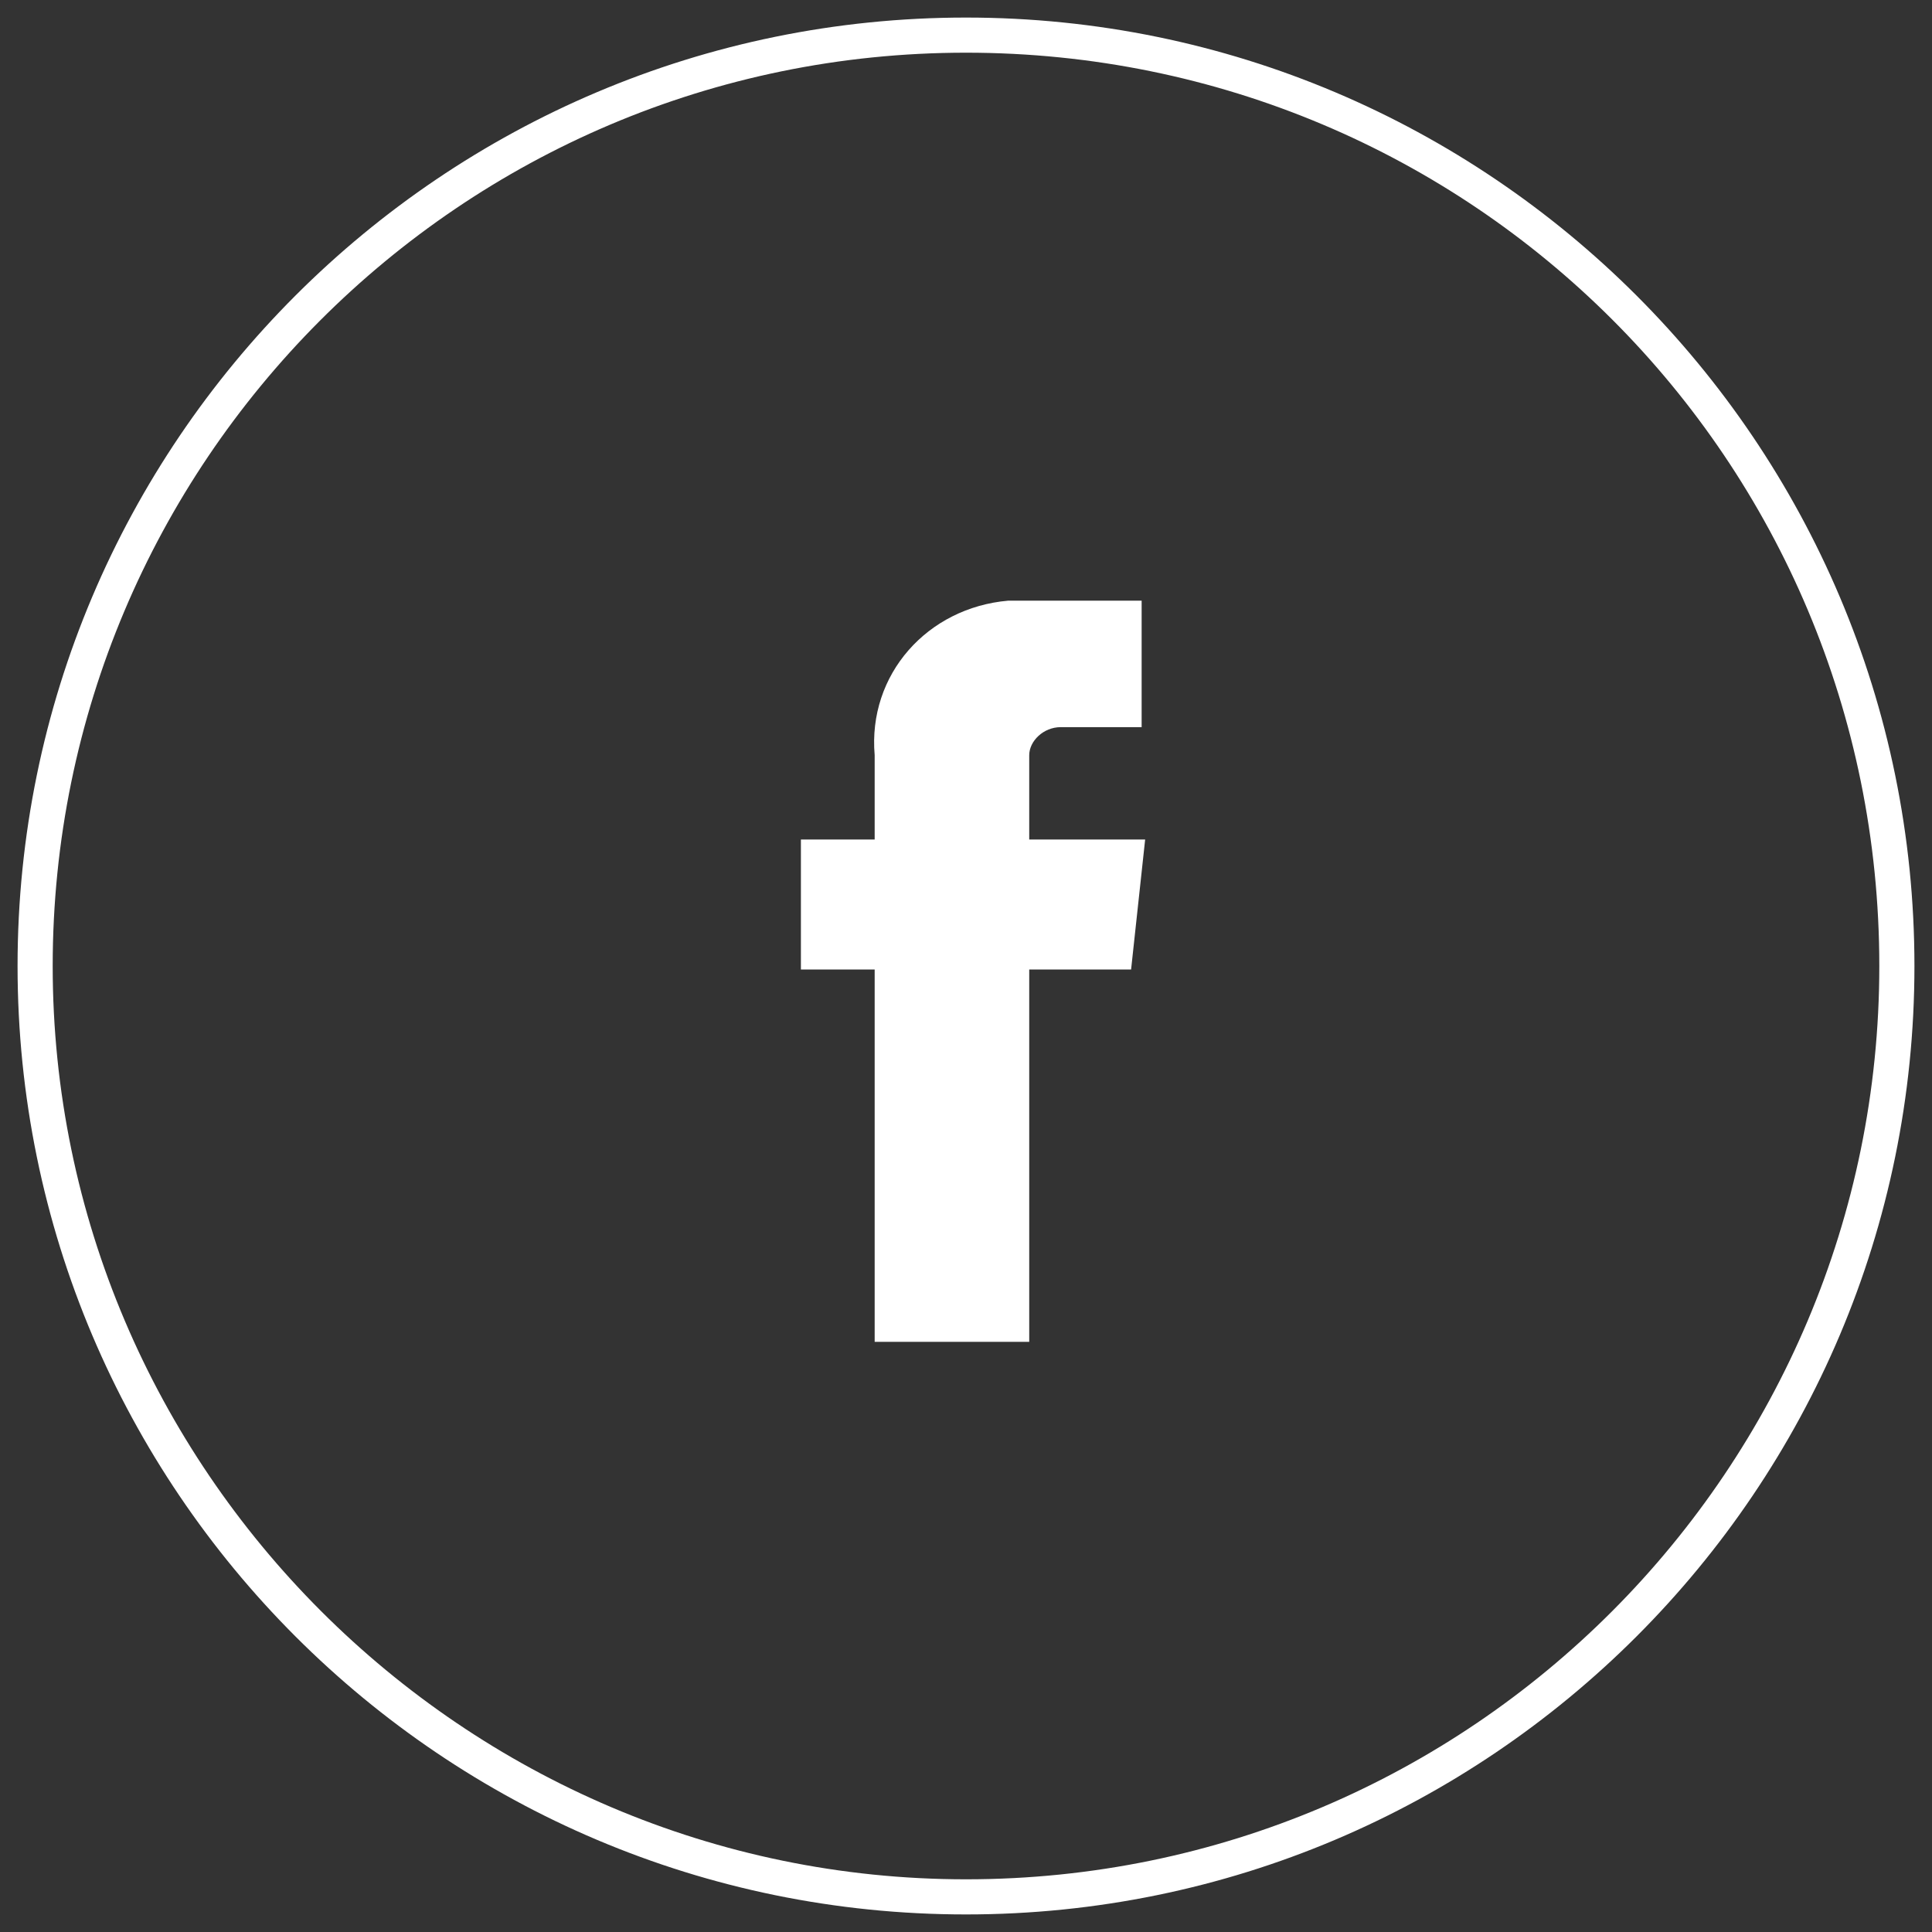
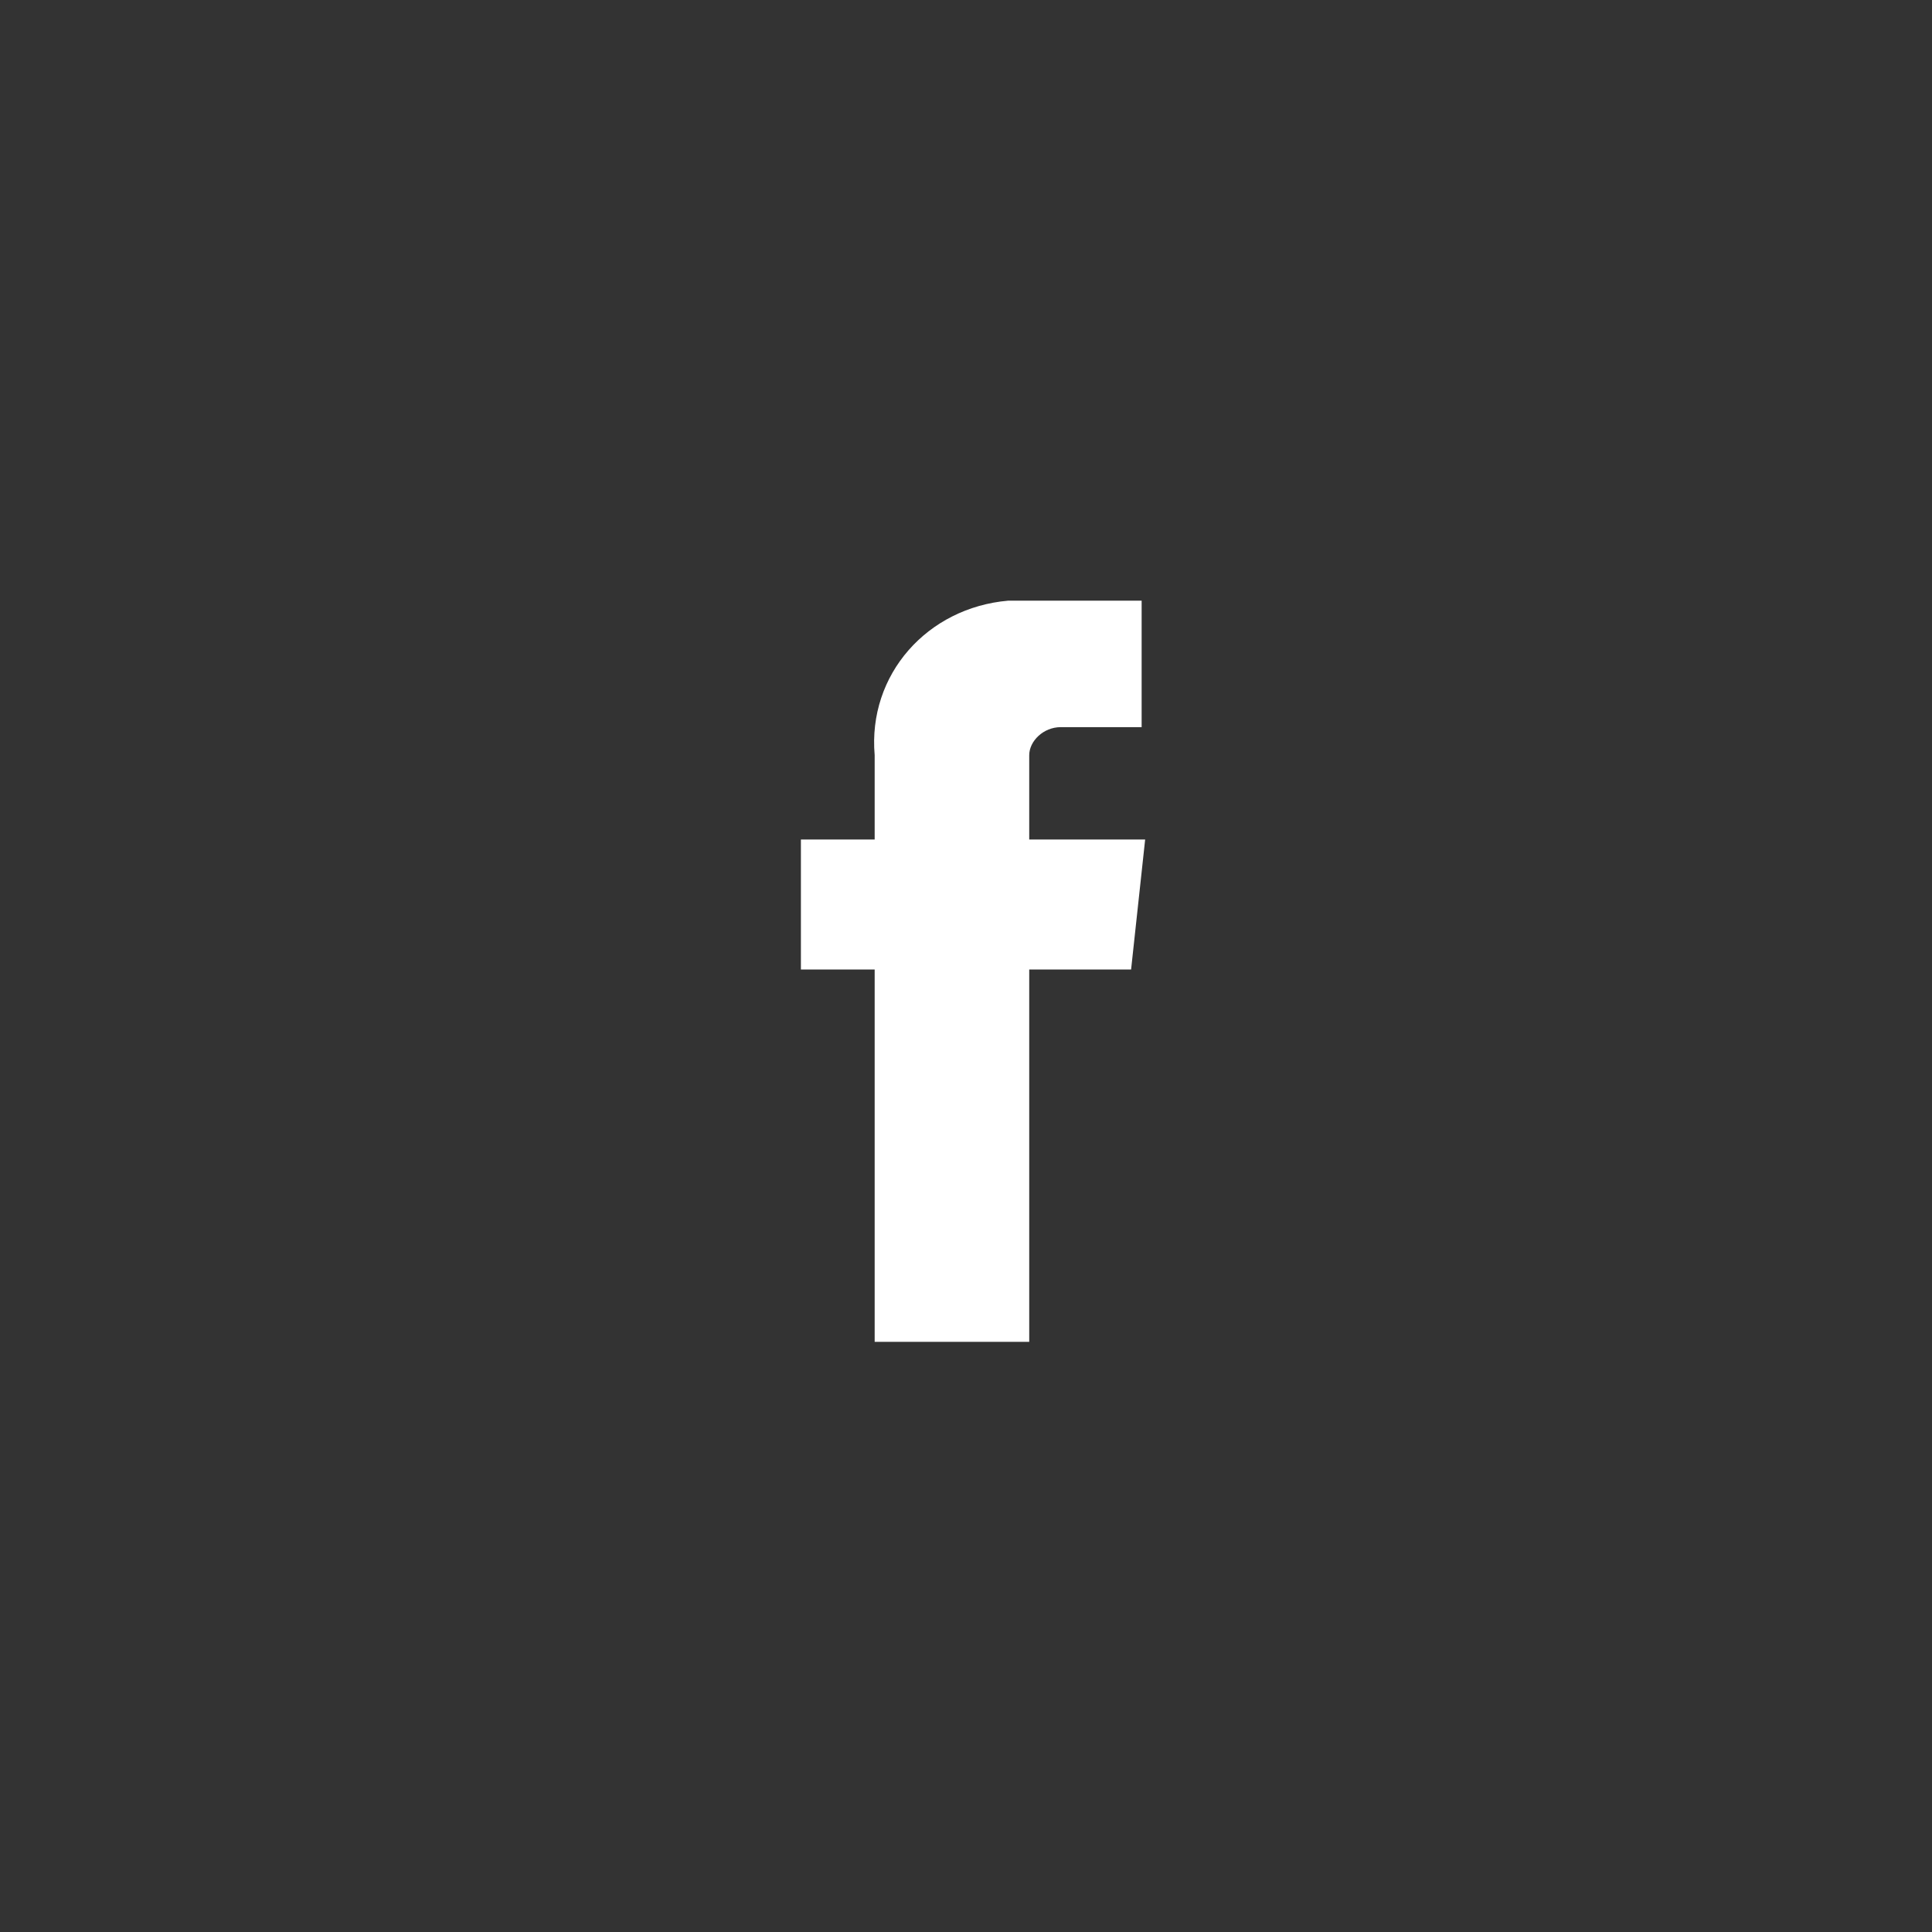
<svg xmlns="http://www.w3.org/2000/svg" version="1.1" id="Layer_1" x="0" y="0" viewBox="0 0 55 55" xml:space="preserve">
  <rect x="0" y="0" width="55" height="55" fill="#333333" stroke="none" />
  <style>.st0{fill:#fff}</style>
  <g id="facebook" transform="translate(-1724 -729)">
-     <path id="Path_15" class="st0" d="M1751.5 783.5c-14.9 0-27-12.1-27-27s12.1-27 27-27 27 12.1 27 27-12.1 27-27 27zm0-53c-14.4 0-26 11.7-26 26s11.7 26 26 26c14.4 0 26-11.7 26-26 0-14.4-11.6-26-26-26z" />
    <path id="Path_253" class="st0" d="M1756.2 756.6h-2.9v10.6h-4.4v-10.6h-2.1v-3.7h2.1v-2.4c-.2-2.3 1.5-4.2 3.8-4.4h3.8v3.6h-2.3c-.5 0-.9.4-.9.8v2.4h3.3l-.4 3.7z" />
  </g>
</svg>